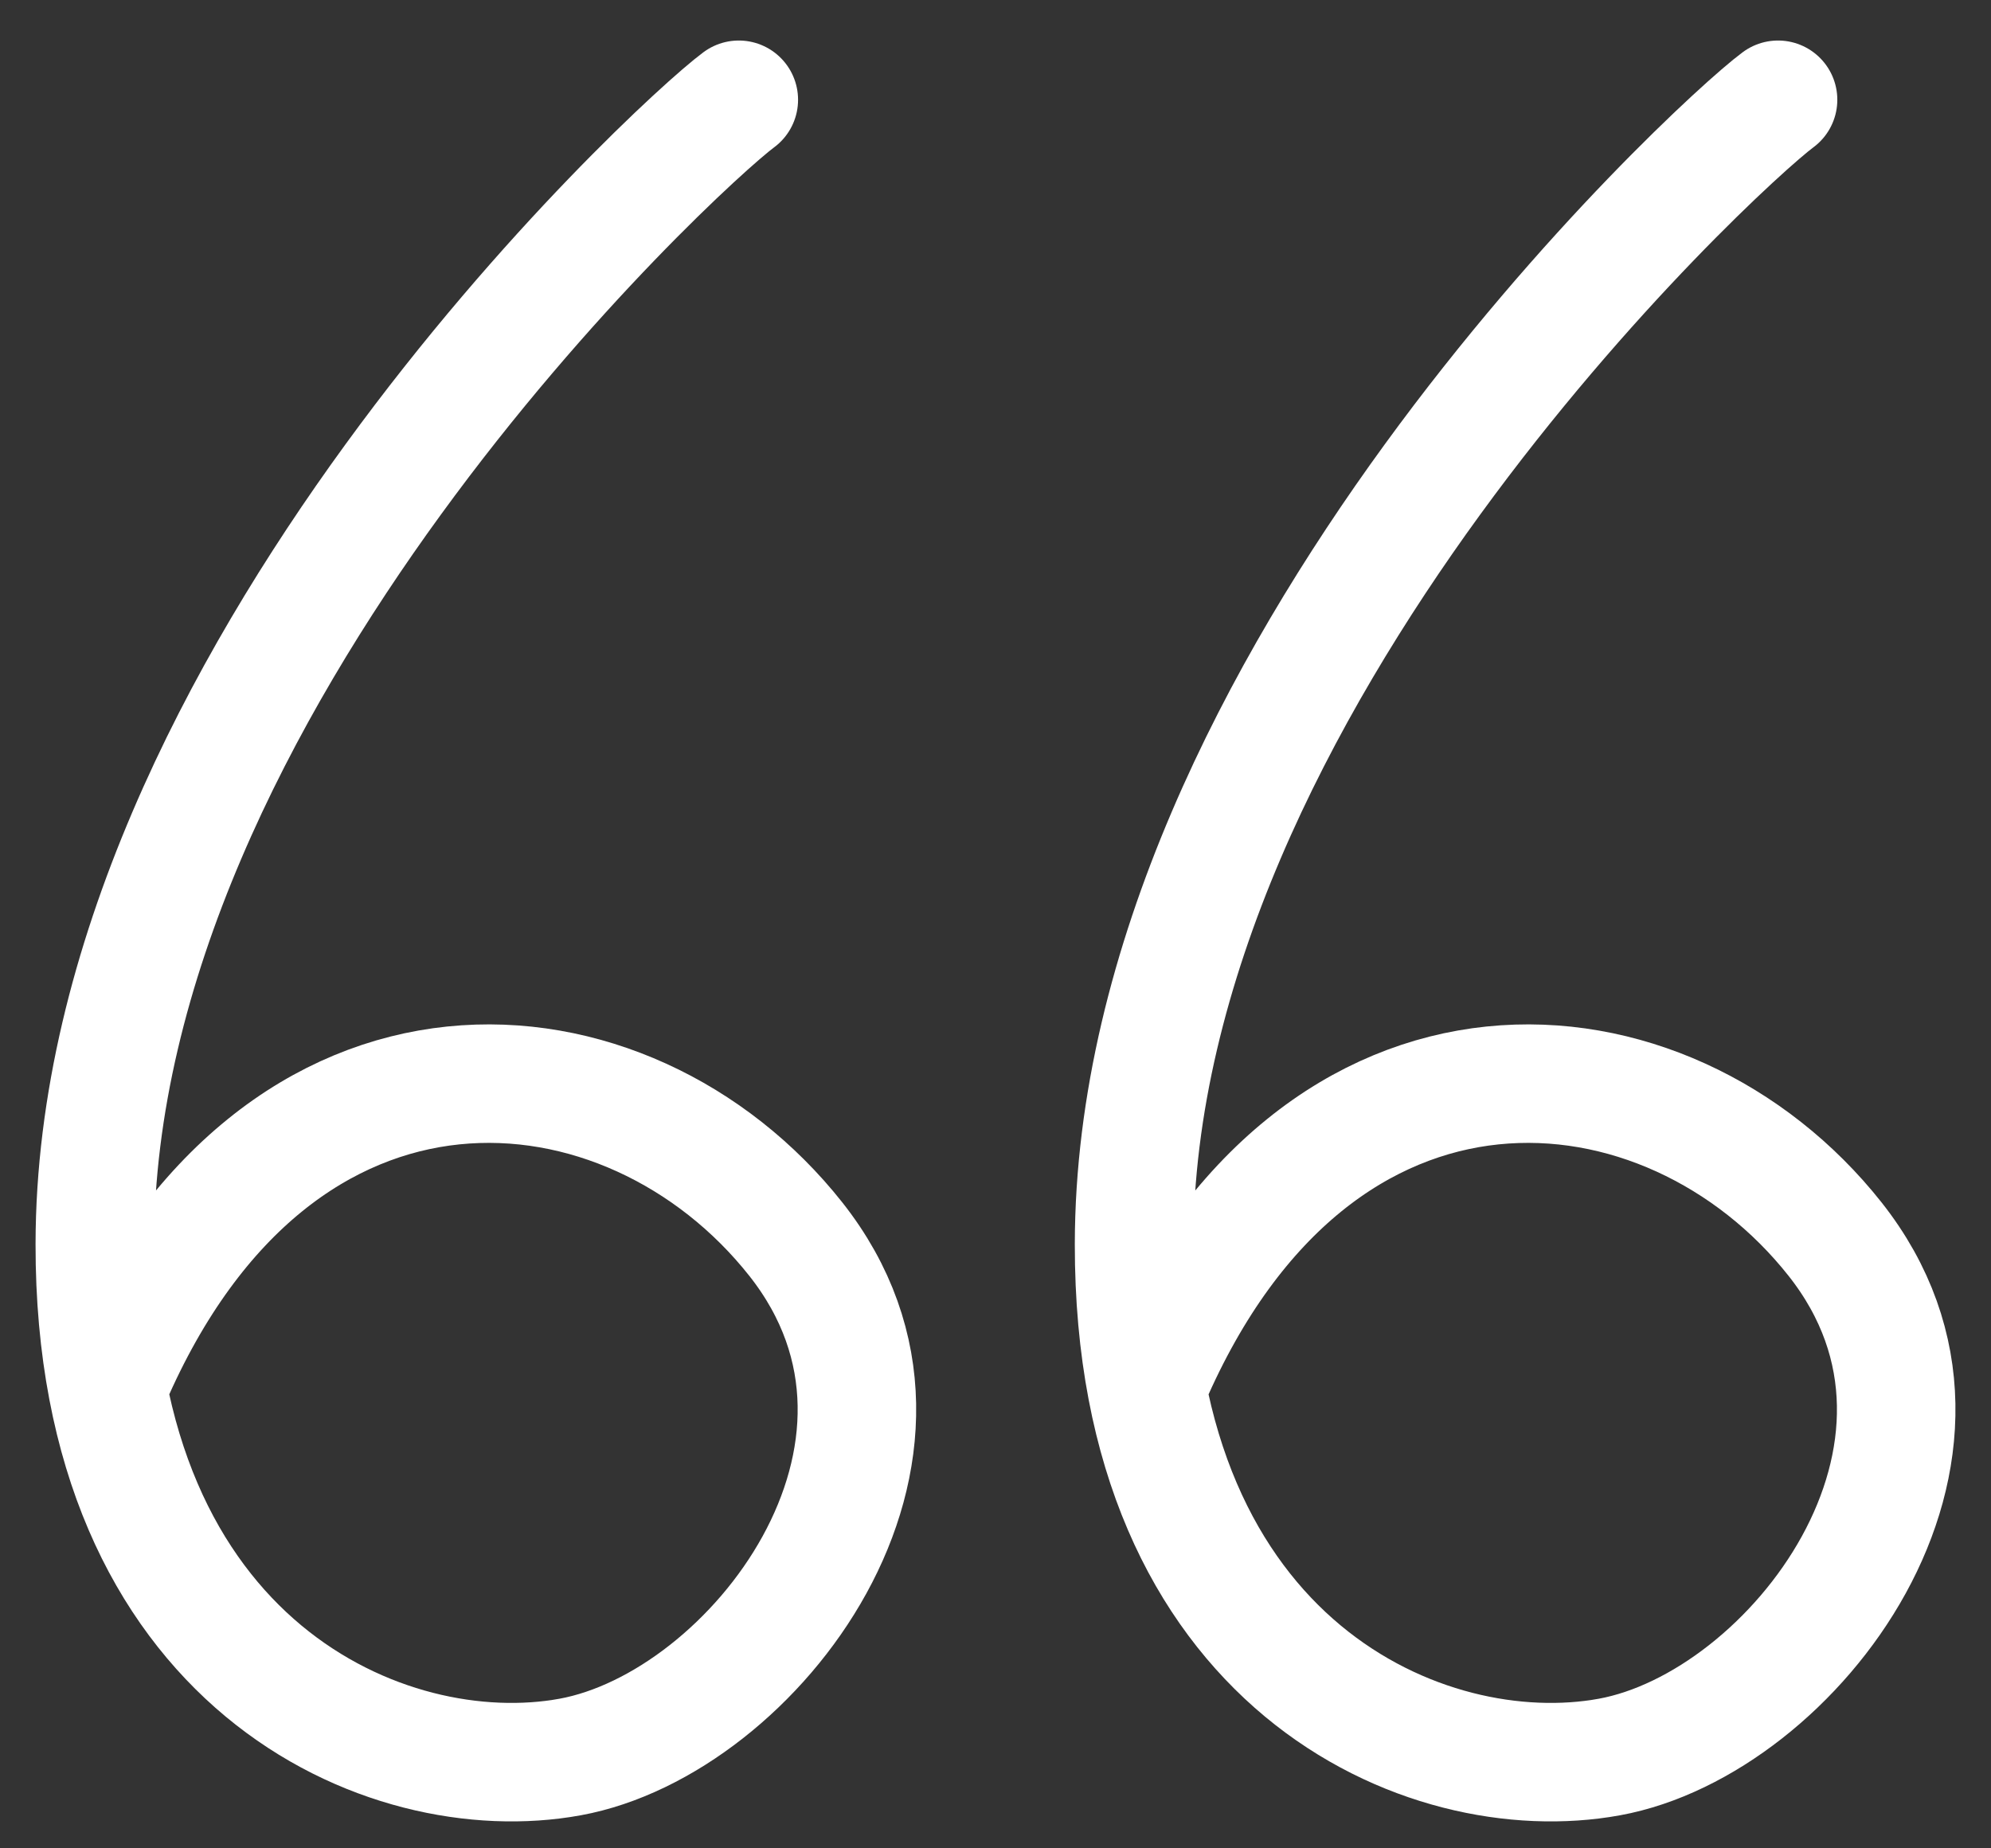
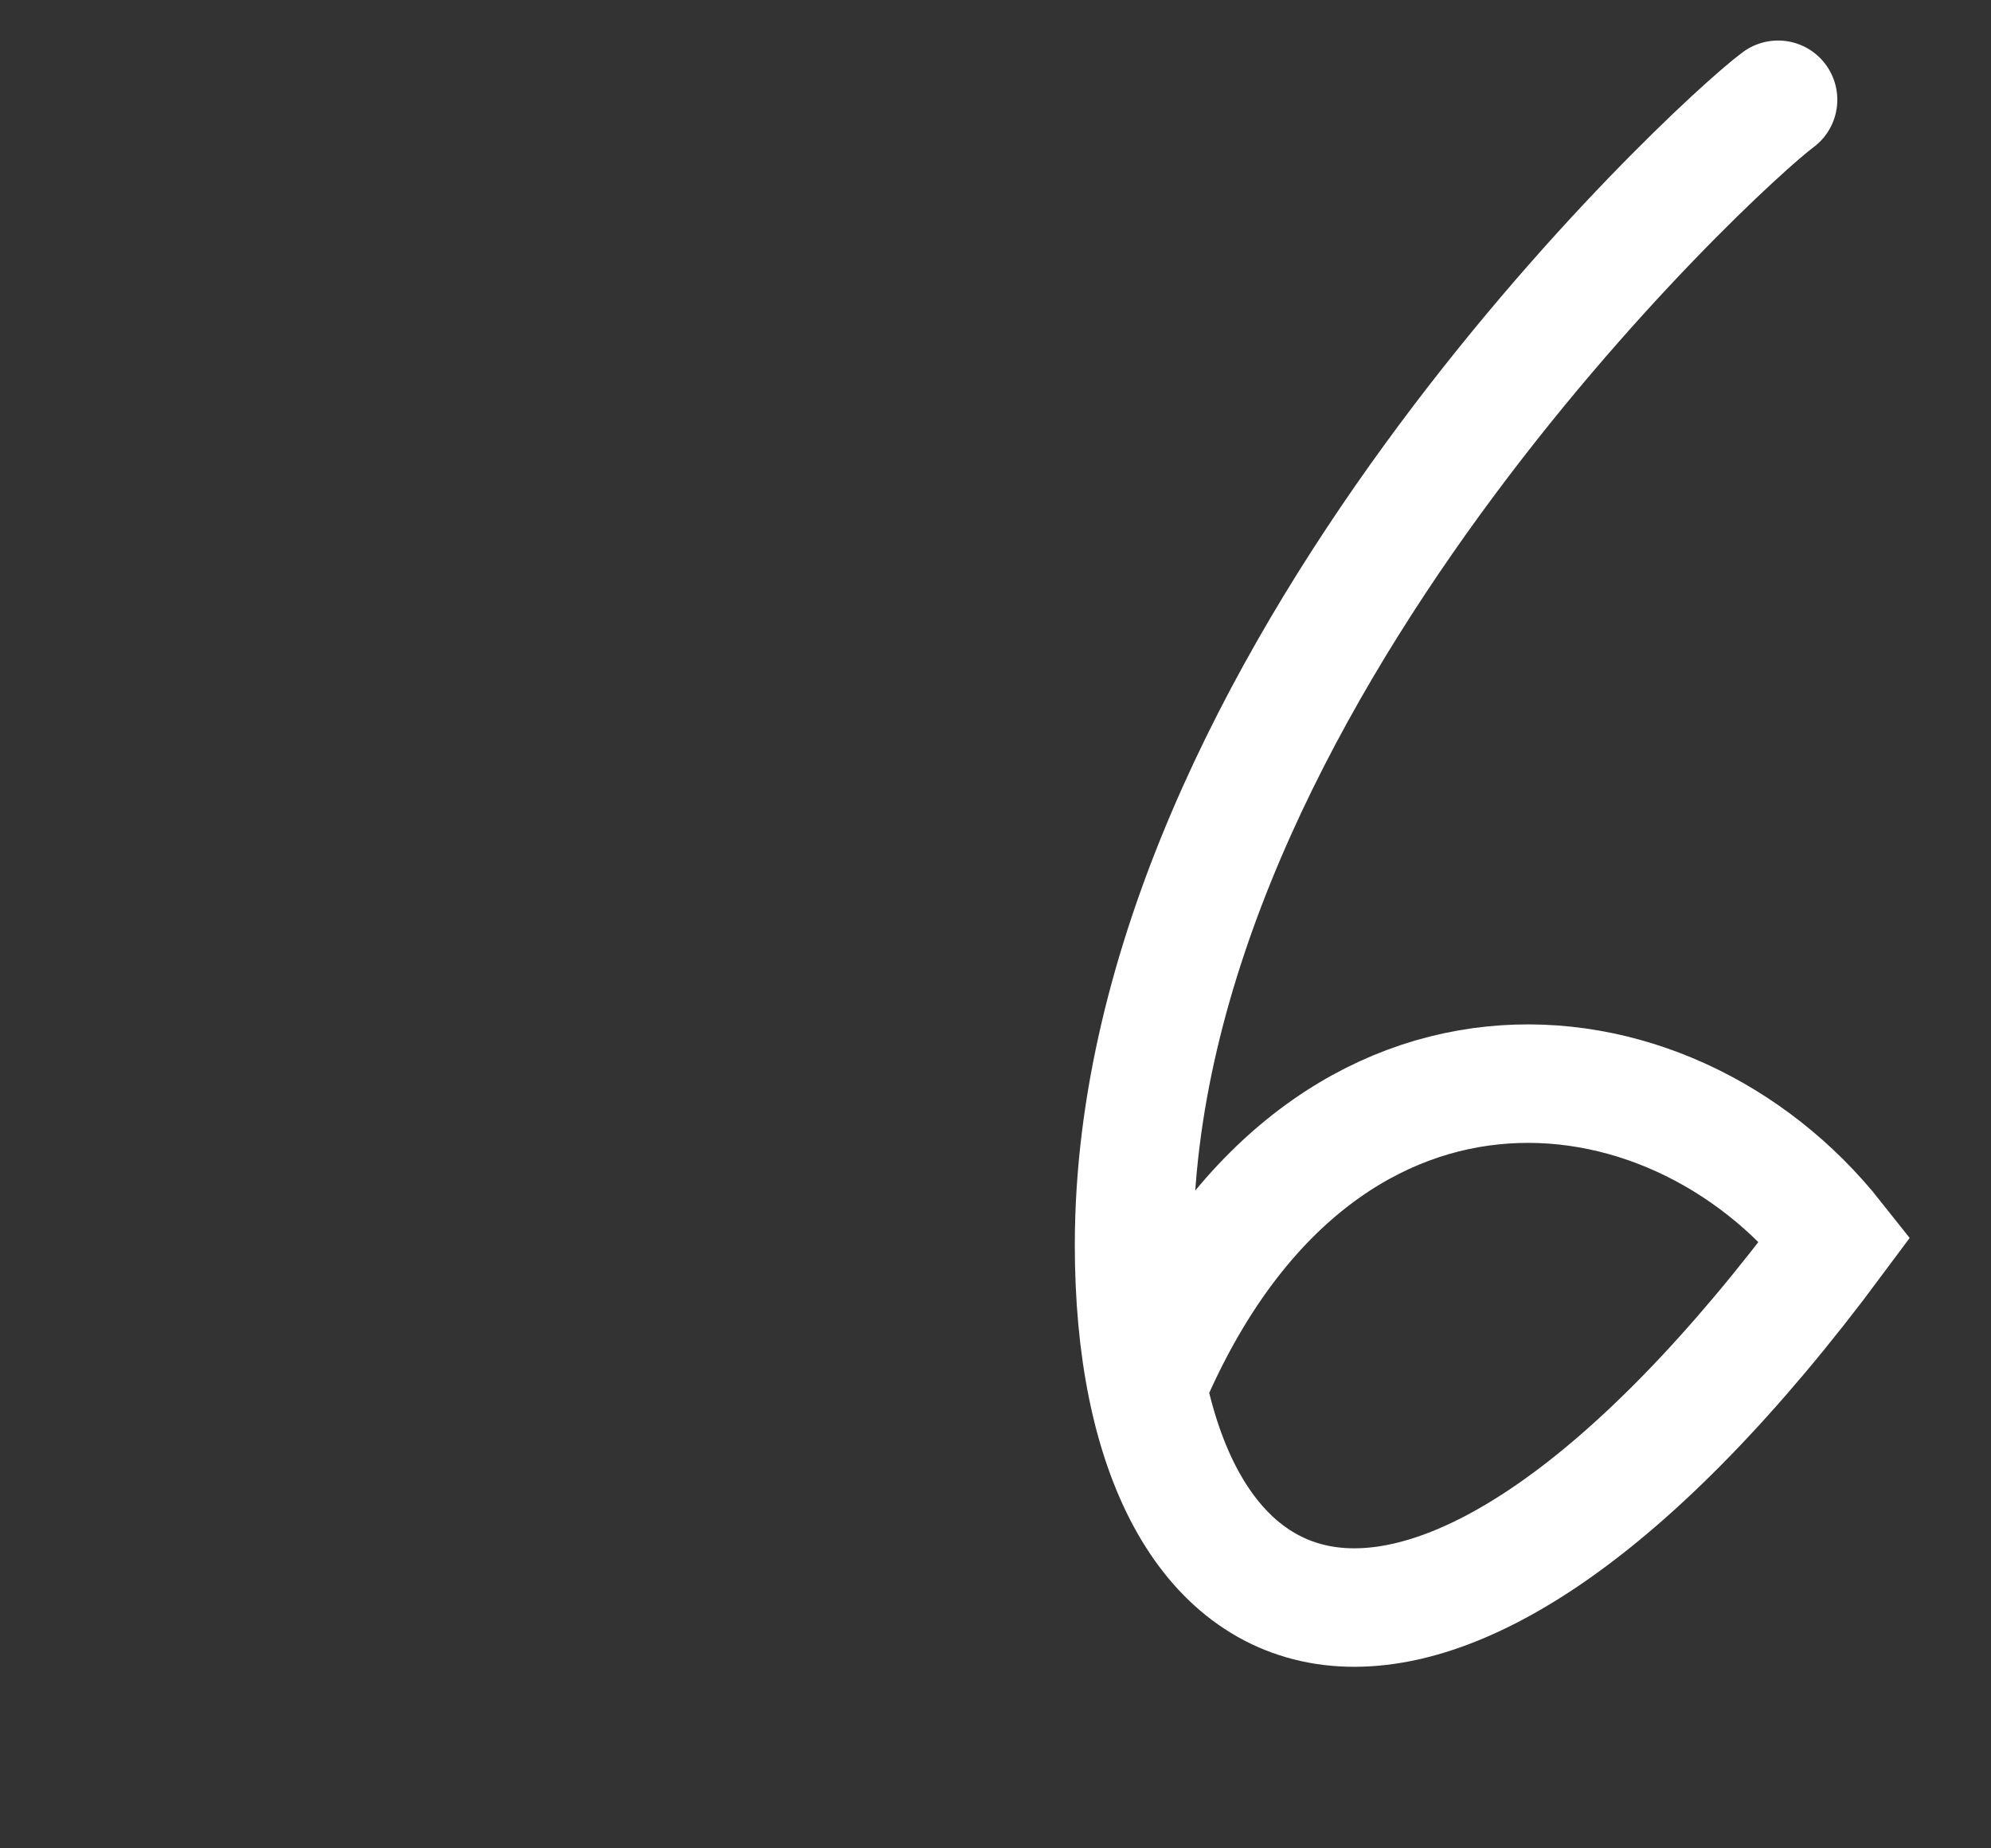
<svg xmlns="http://www.w3.org/2000/svg" width="42" height="39" viewBox="0 0 42 39" fill="none">
  <rect x="0" y="0" width="42" height="39" fill="#333333" stroke="none" />
-   <path d="M24.265 29.112C27.787 20.974 35.182 21.682 38.71 26.145C42.238 30.608 37.823 36.366 33.95 37.073C30.076 37.781 23.913 35.127 23.923 26.252C23.938 14.428 36.164 3.1 37.508 2.105" stroke="white" stroke-width="2.5" stroke-linecap="round" />
-   <path d="M2.341 29.112C5.863 20.974 13.259 21.682 16.787 26.145C20.314 30.608 15.9 36.366 12.026 37.073C8.152 37.781 1.989 35.127 2 26.252C2.014 14.428 14.241 3.1 15.585 2.105" stroke="white" stroke-width="2.5" stroke-linecap="round" />
+   <path d="M24.265 29.112C27.787 20.974 35.182 21.682 38.71 26.145C30.076 37.781 23.913 35.127 23.923 26.252C23.938 14.428 36.164 3.1 37.508 2.105" stroke="white" stroke-width="2.5" stroke-linecap="round" />
</svg>